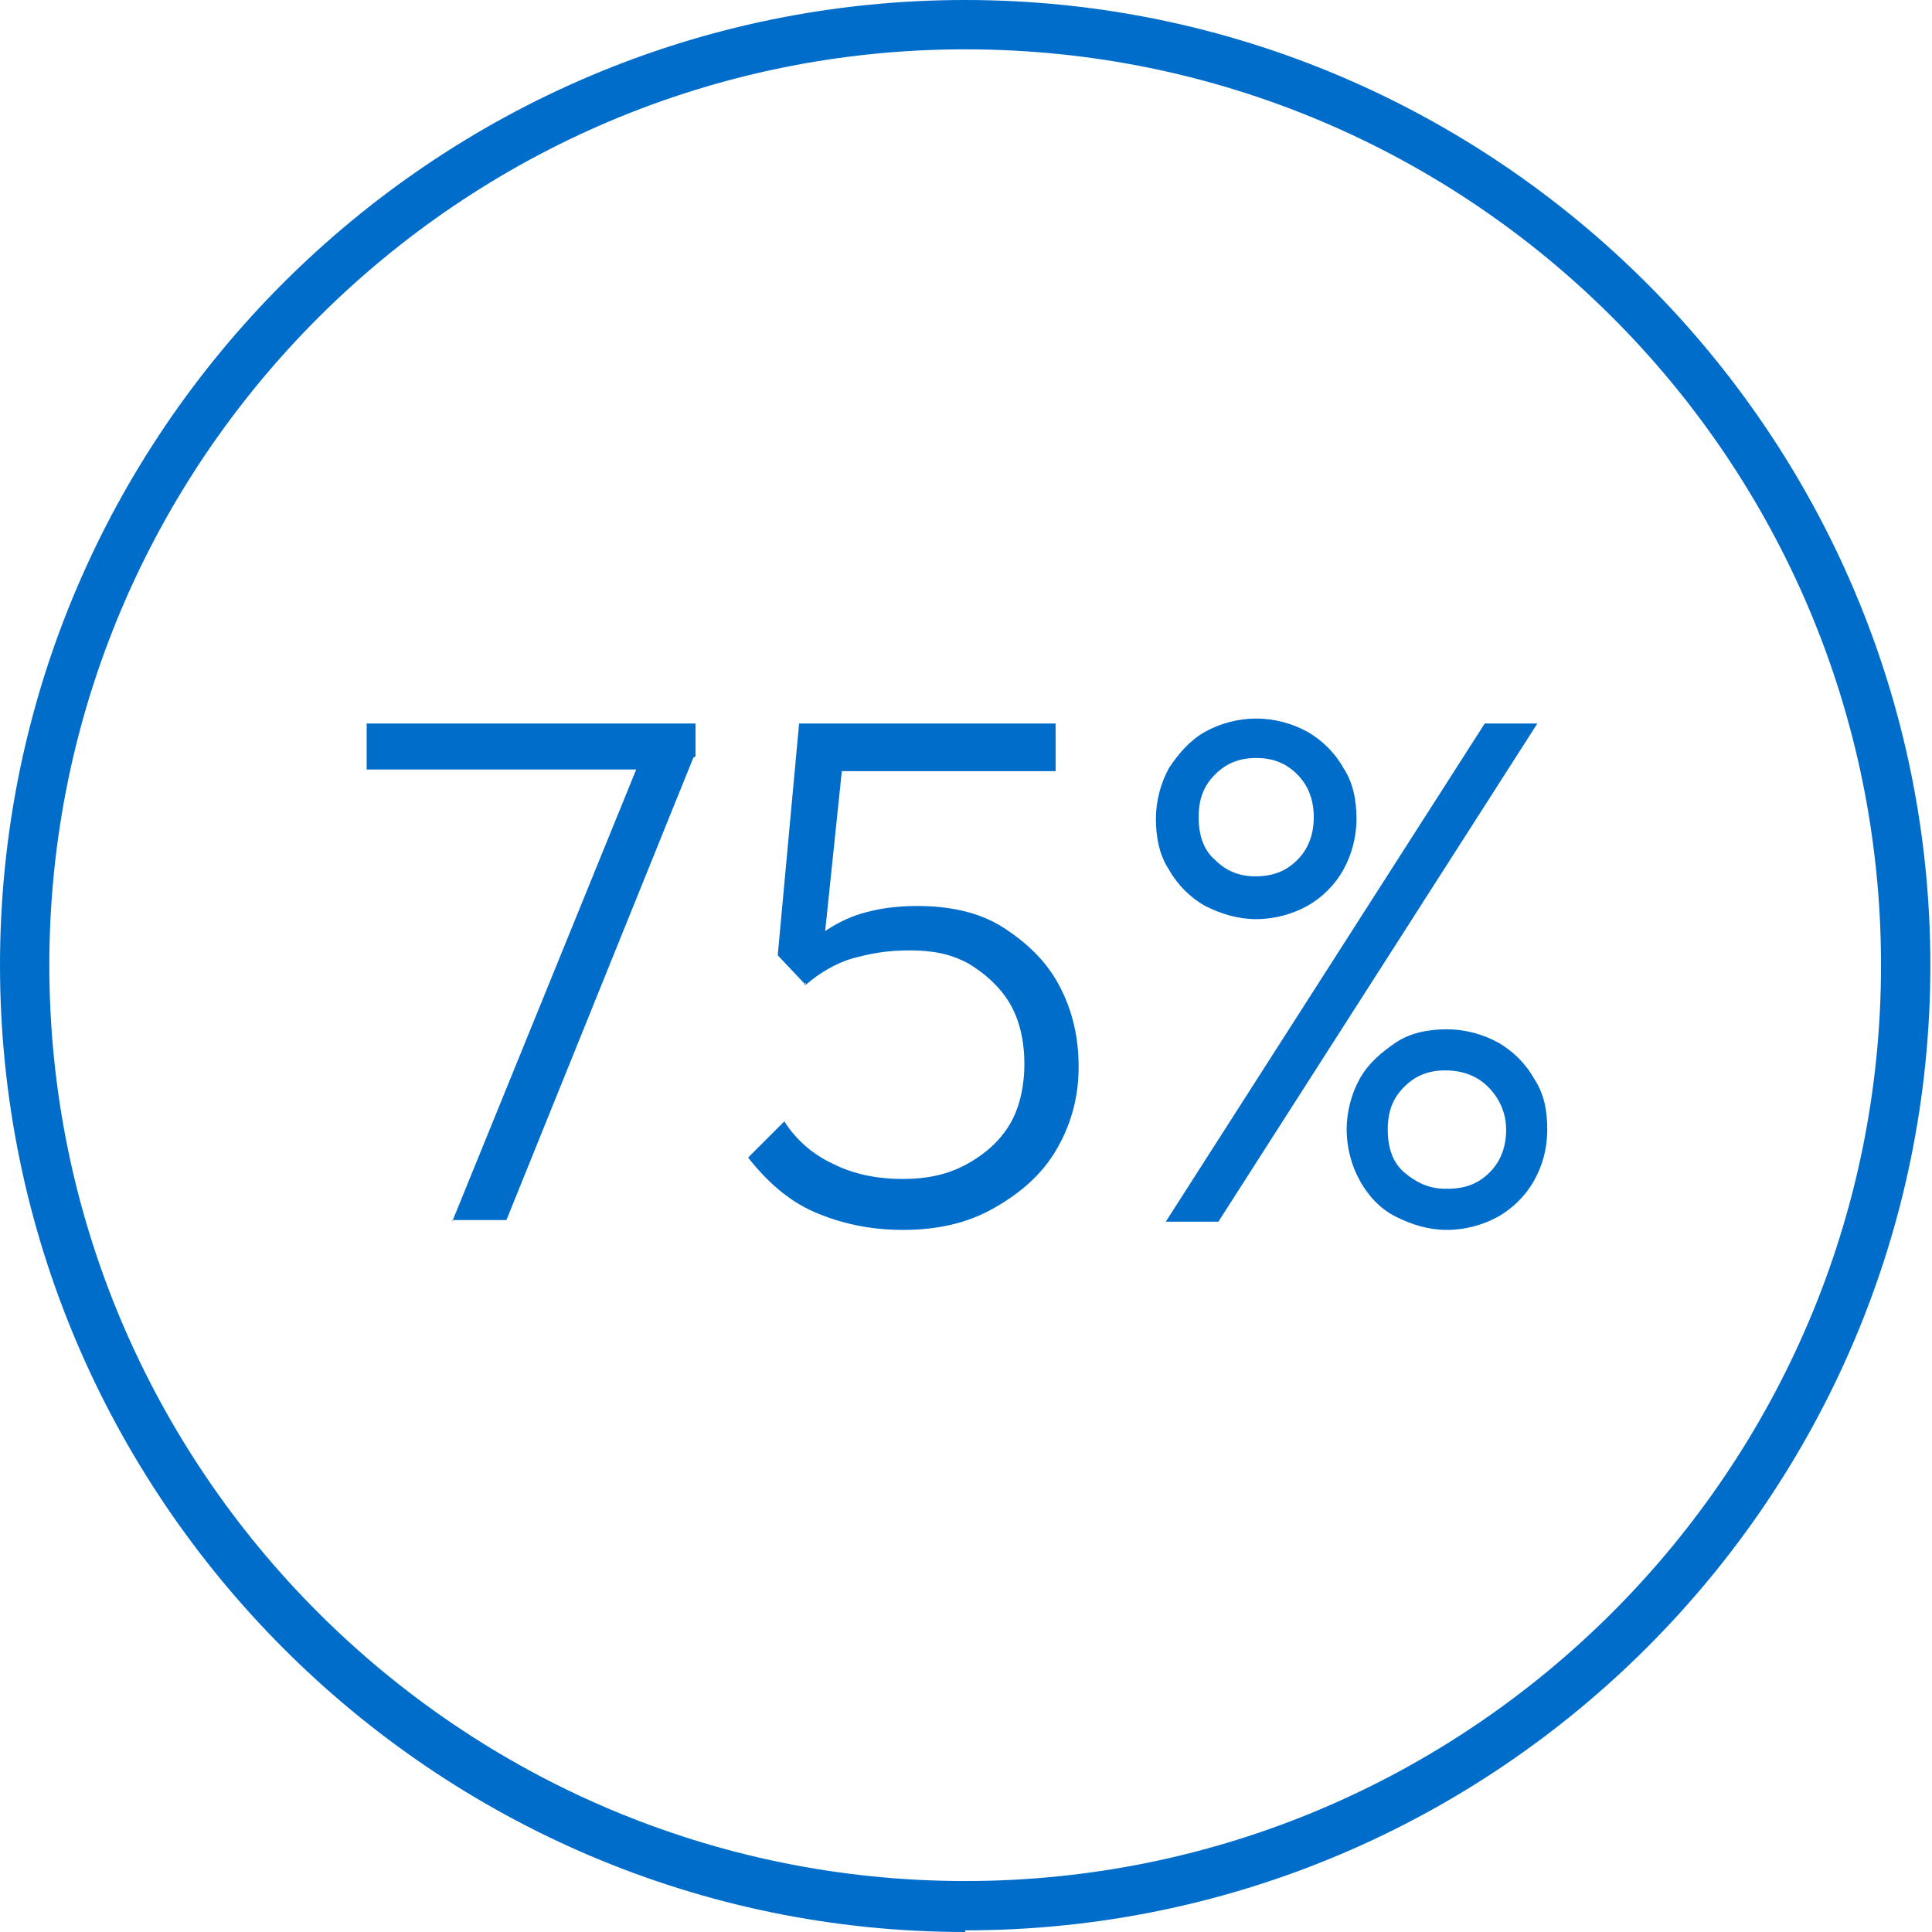
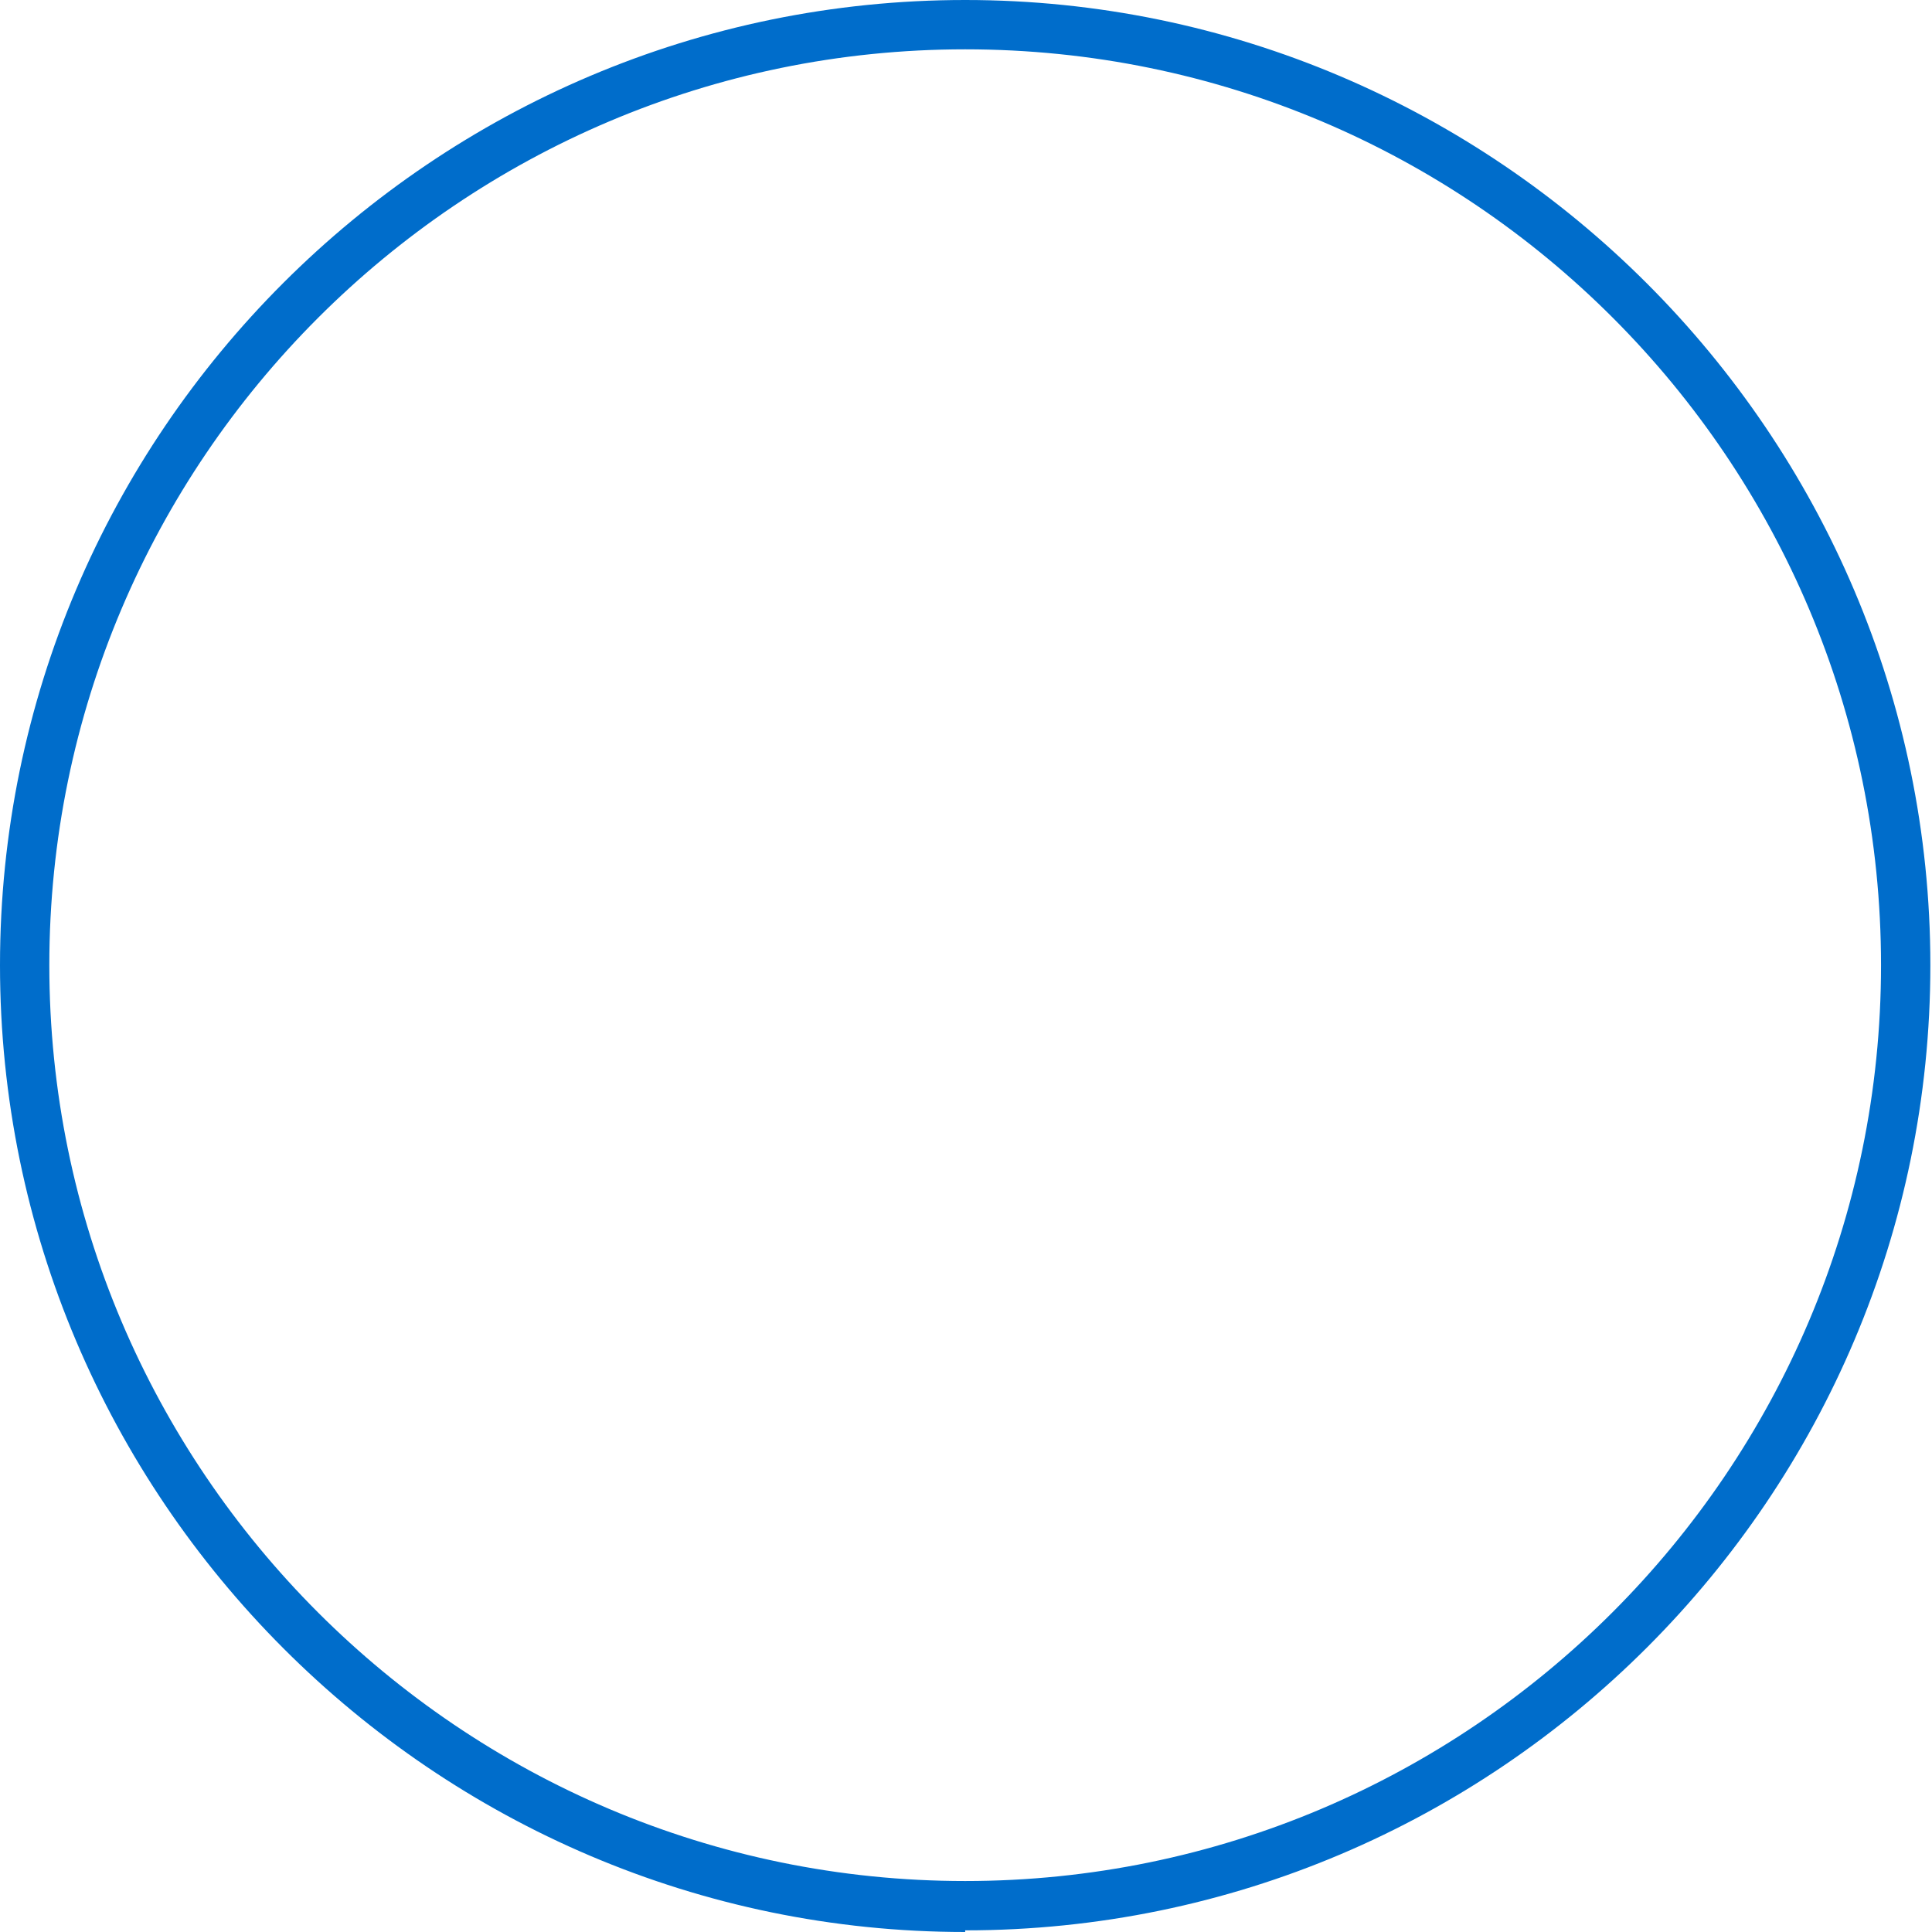
<svg xmlns="http://www.w3.org/2000/svg" id="Layer_2" data-name="Layer 2" version="1.1" viewBox="0 0 117.5 117.5">
  <defs>
    <style>
      .cls-1 {
        fill: #006dcb;
        stroke-width: 0px;
      }
    </style>
  </defs>
  <g id="Layer_1-2" data-name="Layer 1-2">
    <path class="cls-1" d="M58.7,117.5C26.4,117.5,0,91.1,0,58.7S26.4,0,58.7,0s58.7,26.4,58.7,58.7-26.3,58.7-58.7,58.7ZM58.7,3C28,3,3,28,3,58.7s25,55.7,55.7,55.7,55.7-25,55.7-55.7S89.5,3,58.7,3Z" />
  </g>
  <g>
-     <path class="cls-1" d="M22.3,46.9v-2.9h20v2l-1.4.8h-18.6ZM27.5,74.3l11.6-28.5,3.1.2-11.4,28.2h-3.3Z" />
-     <path class="cls-1" d="M54.9,74.8c-2,0-3.8-.4-5.4-1.1s-2.9-1.9-4-3.3l2.2-2.2c.7,1.1,1.7,2,3,2.6,1.2.6,2.6.9,4.2.9s2.8-.3,3.9-.9c1.1-.6,2-1.4,2.6-2.4.6-1,.9-2.3.9-3.7s-.3-2.7-.9-3.7c-.6-1-1.5-1.8-2.5-2.4-1.1-.6-2.2-.8-3.6-.8s-2.4.2-3.5.5c-1,.3-2,.9-2.8,1.6v-2.1c.4-.6,1-1.1,1.7-1.5.7-.4,1.4-.7,2.3-.9.8-.2,1.8-.3,2.8-.3,2,0,3.8.4,5.2,1.3s2.6,2,3.4,3.5c.8,1.5,1.2,3.1,1.2,5s-.5,3.6-1.4,5.1-2.2,2.6-3.8,3.5c-1.6.9-3.4,1.3-5.5,1.3ZM49,59.9l-1.7-1.8,1.3-14.1h2.9l-1.5,14.4-1.1,1.5ZM49.4,46.9l-.8-2.9h15.6v2.9h-14.8Z" />
-     <path class="cls-1" d="M76.4,55.9c-1.1,0-2.1-.3-3.1-.8-.9-.5-1.7-1.3-2.2-2.2-.6-.9-.8-2-.8-3.1s.3-2.2.8-3.1c.6-.9,1.3-1.7,2.2-2.2.9-.5,2-.8,3.1-.8s2.2.3,3.1.8c.9.5,1.7,1.3,2.2,2.2.6.9.8,2,.8,3.1s-.3,2.2-.8,3.1c-.5.9-1.3,1.7-2.2,2.2-.9.5-2,.8-3.1.8ZM70.9,74.3l19.4-30.3h3.2l-19.4,30.3h-3.2ZM76.3,53.3c1.1,0,1.9-.3,2.6-1,.7-.7,1-1.6,1-2.6s-.3-1.9-1-2.6c-.7-.7-1.5-1-2.5-1s-1.8.3-2.5,1c-.7.7-1,1.5-1,2.6s.3,2,1,2.6c.7.7,1.5,1,2.5,1ZM88,74.8c-1.1,0-2.1-.3-3.1-.8s-1.7-1.3-2.2-2.2-.8-2-.8-3.1.3-2.2.8-3.1,1.3-1.6,2.2-2.2,2-.8,3.1-.8,2.2.3,3.1.8c.9.5,1.7,1.3,2.2,2.2.6.9.8,1.9.8,3.1s-.3,2.2-.8,3.1-1.3,1.7-2.2,2.2c-.9.5-2,.8-3.1.8ZM88,72.3c1.1,0,1.9-.3,2.6-1s1-1.6,1-2.6-.4-1.9-1.1-2.6-1.6-1-2.6-1-1.8.3-2.5,1-1,1.5-1,2.6.3,2,1,2.6,1.5,1,2.5,1Z" />
-   </g>
+     </g>
</svg>